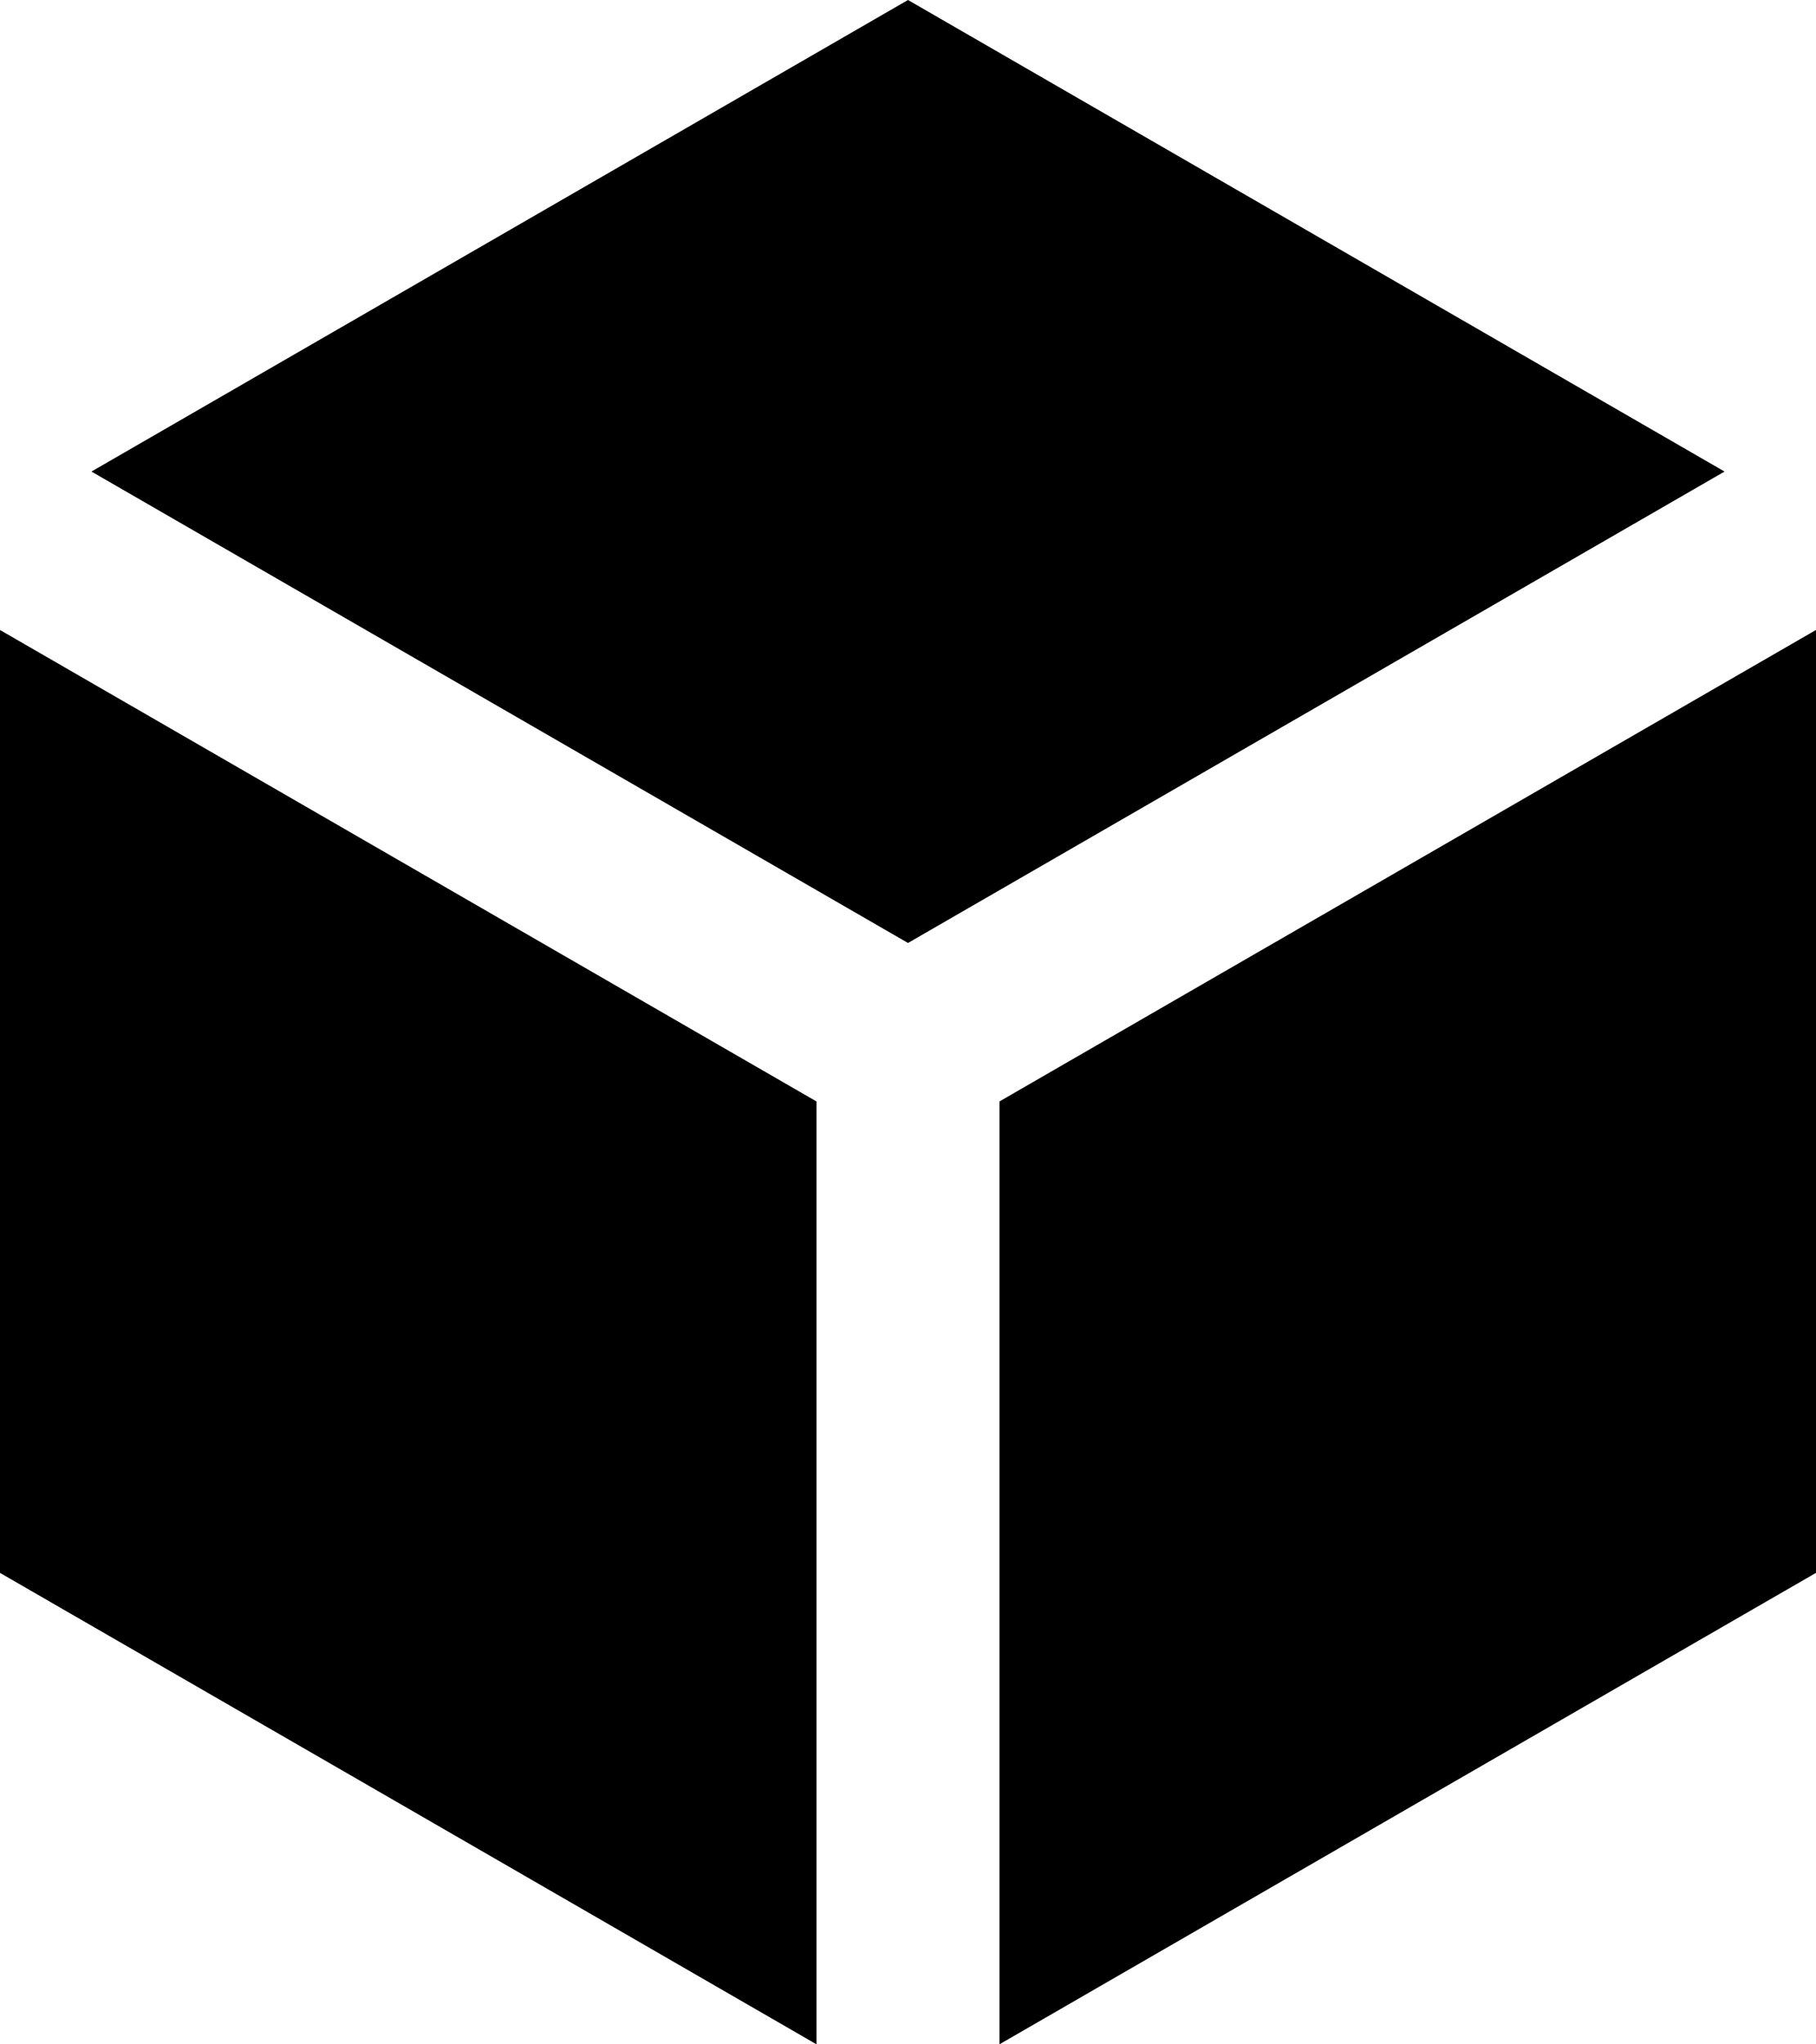
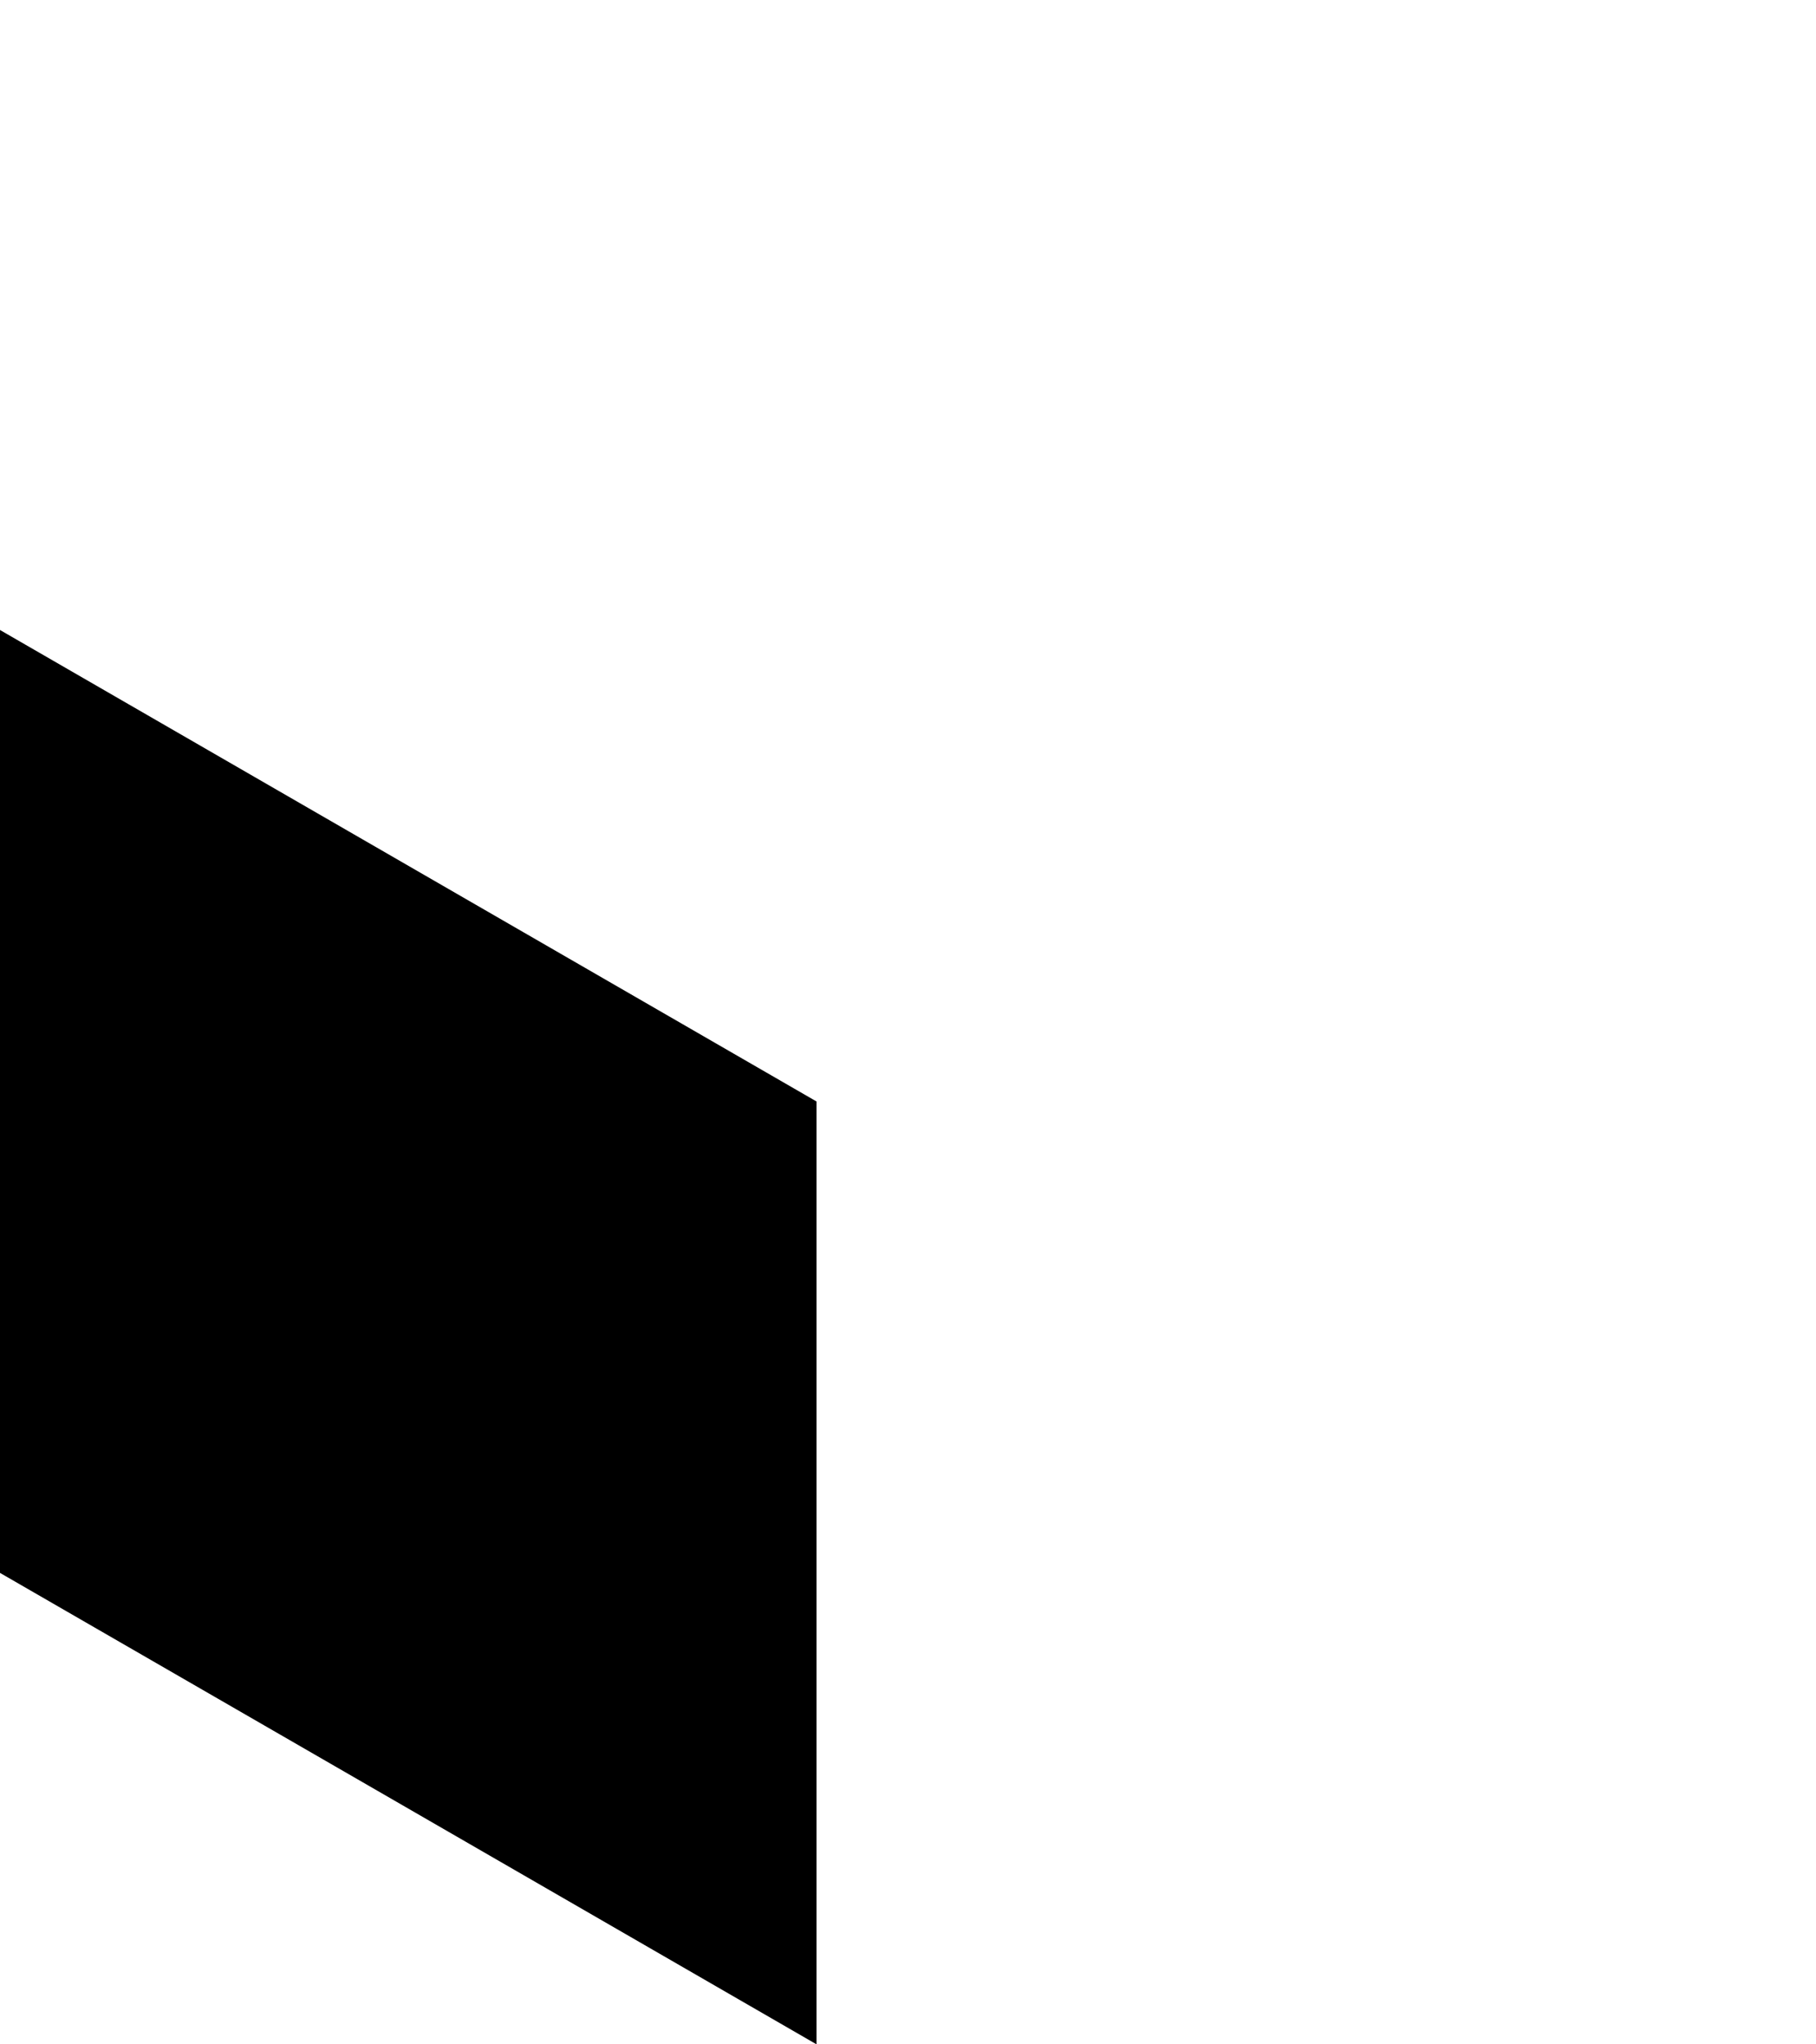
<svg xmlns="http://www.w3.org/2000/svg" id="Ebene_1" viewBox="0 0 43.608 49.092">
  <defs>
    <style>.cls-1{isolation:isolate;}</style>
  </defs>
  <g class="cls-1">
    <path d="m0,15.129c4.645,2.682,17.895,10.332,19.607,11.322v22.642c-4.645-2.683-17.895-10.335-19.607-11.321V15.129Z" />
  </g>
-   <path class="cls-1" d="m43.608,15.129v22.642c-1.713.987-14.963,8.638-19.607,11.321v-22.642c1.713-.99,14.963-8.64,19.607-11.322Z" />
-   <path class="cls-1" d="m21.804,0c1.713.99,14.963,8.641,19.608,11.324-4.645,2.681-17.895,10.332-19.608,11.321-1.713-.988-14.964-8.64-19.608-11.321C6.84,8.641,20.092.99,21.804,0Z" />
</svg>